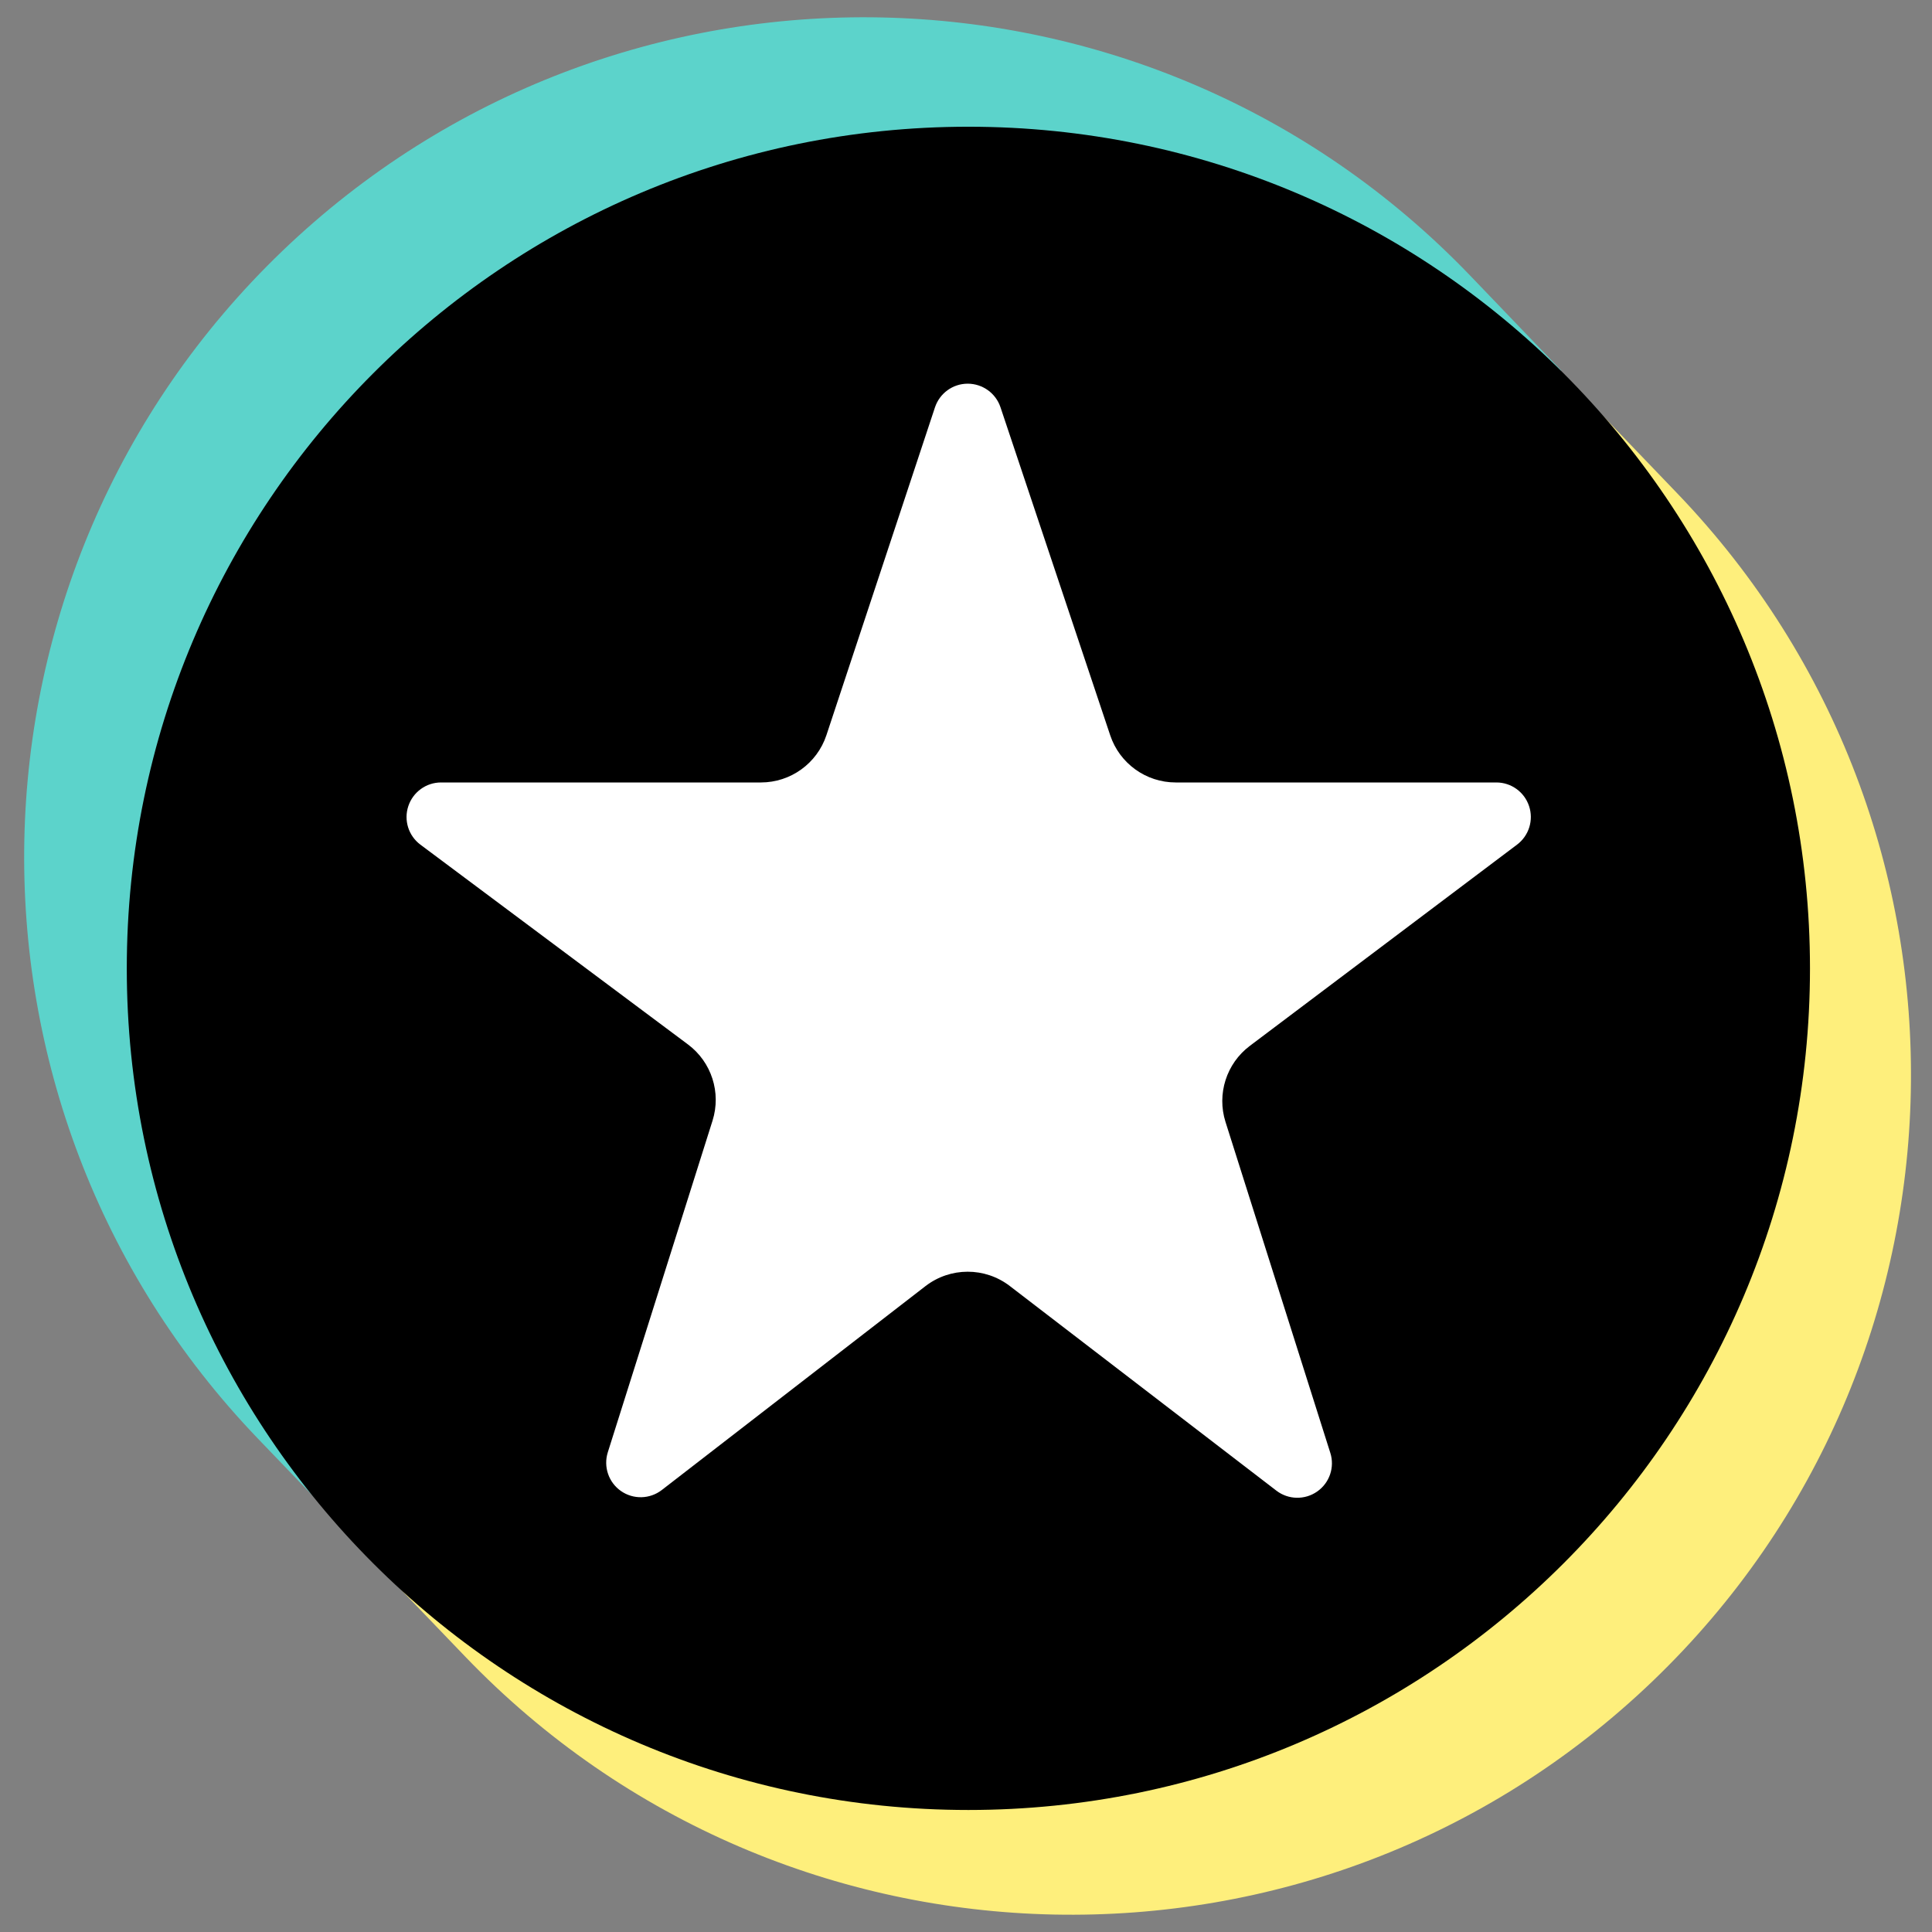
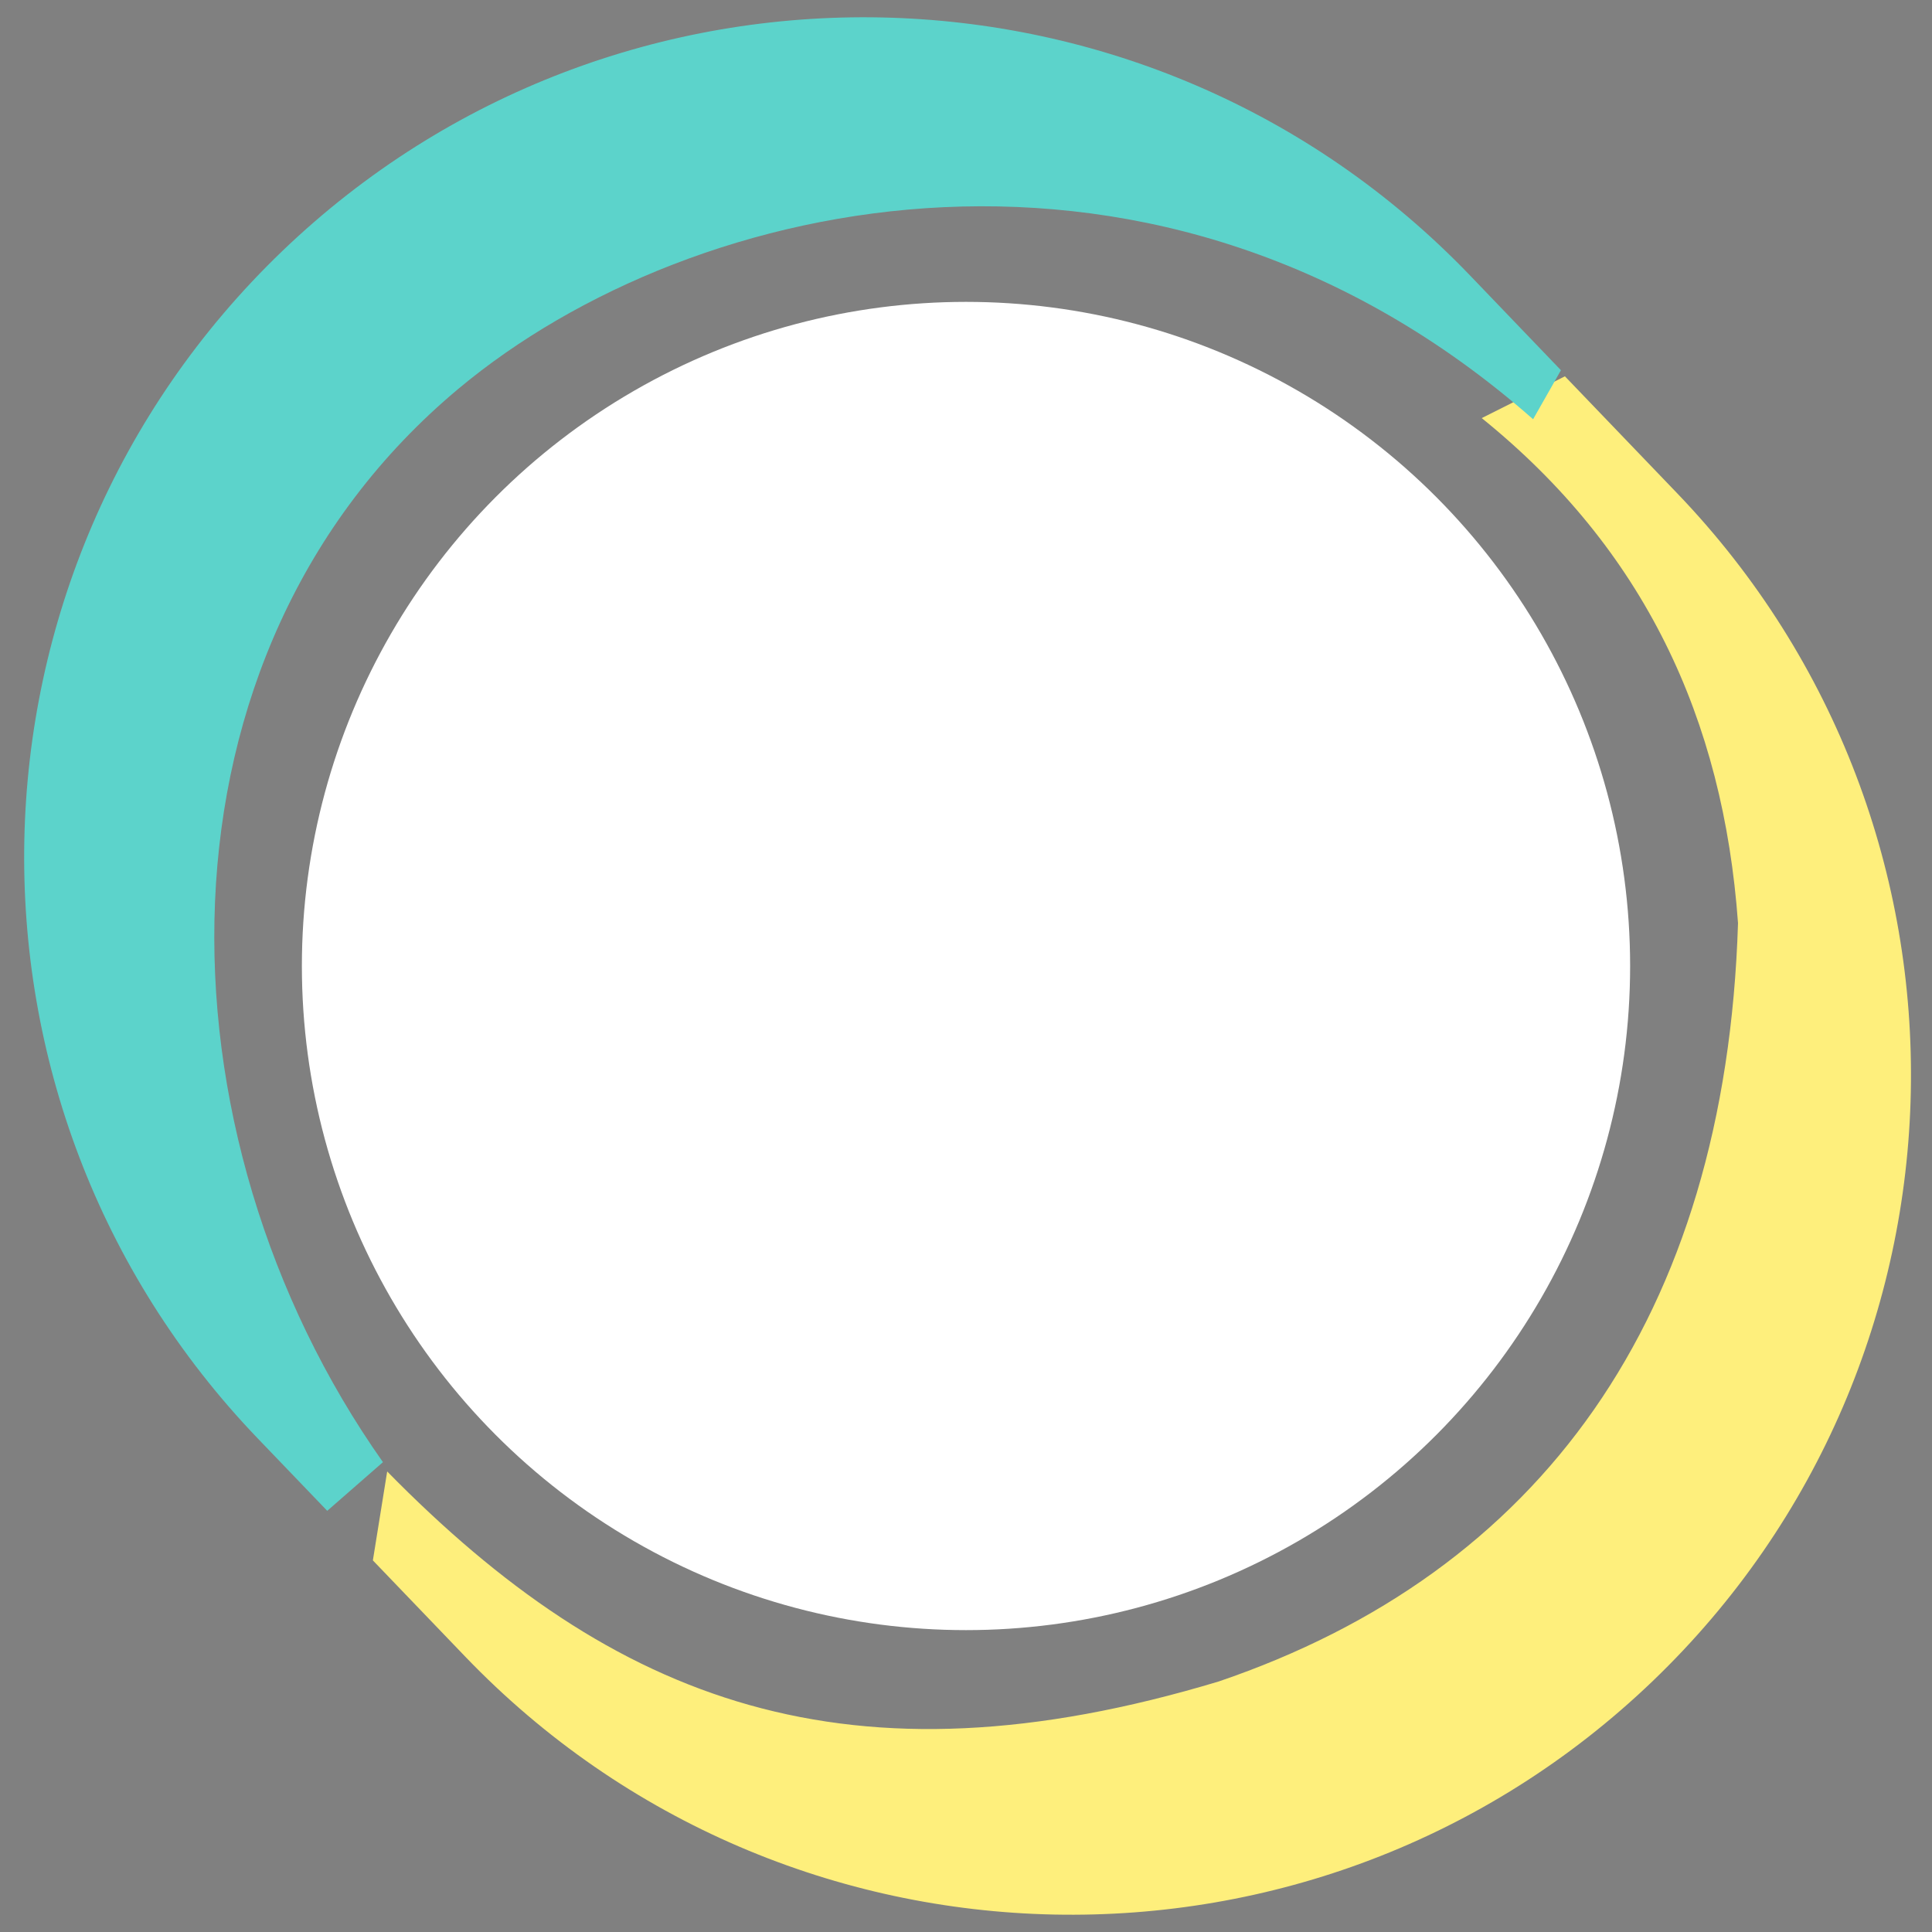
<svg xmlns="http://www.w3.org/2000/svg" width="32" height="32" viewBox="0 0 32 32" fill="none">
  <rect x="0" y="0" width="32" height="32" fill="#808080" stroke="none" />
  <g clip-path="url(#clip0_4948_26786)">
    <path fill-rule="evenodd" clip-rule="evenodd" d="M25.92 6.233L24.542 6.925C27.229 9.095 28.543 11.898 28.787 15.29C28.583 21.837 25.494 26.045 20.187 27.85C14.057 29.697 10.172 28.203 6.413 24.372L6.176 25.845L7.704 27.437C13.021 32.977 21.835 33.159 27.375 27.843C32.915 22.526 33.097 13.712 27.781 8.172L25.92 6.233Z" fill="#FEEF7C" />
    <path fill-rule="evenodd" clip-rule="evenodd" d="M5.42 25.024L6.343 24.218C2.506 18.78 2.345 10.818 7.597 6.436C11.489 3.187 19.213 1.503 25.393 6.944L25.854 6.132L24.349 4.563C19.032 -0.977 10.218 -1.159 4.677 4.157C-0.863 9.474 -1.045 18.288 4.272 23.828L5.42 25.024Z" fill="#5CD3CB" />
    <circle cx="16" cy="16" r="11" fill="white" />
-     <path d="M2.1 16.04C2.1 23.737 8.341 29.979 16.039 29.979C23.738 29.979 29.979 23.737 29.979 16.04C29.979 8.34 23.738 2.099 16.039 2.099C8.341 2.099 2.1 8.34 2.1 16.04ZM11.802 18.561C11.948 18.097 11.785 17.591 11.396 17.3C10.364 16.53 8.33 15.011 6.963 13.99C6.766 13.843 6.685 13.586 6.763 13.352C6.841 13.118 7.059 12.96 7.305 12.96H12.603C13.096 12.96 13.533 12.644 13.688 12.177C14.106 10.915 14.936 8.408 15.486 6.747C15.564 6.513 15.782 6.355 16.028 6.355C16.274 6.355 16.493 6.512 16.571 6.745C17.127 8.408 17.967 10.919 18.389 12.18C18.545 12.646 18.982 12.96 19.473 12.96C20.726 12.96 23.14 12.96 24.784 12.96C25.03 12.96 25.248 13.117 25.326 13.351C25.404 13.584 25.324 13.841 25.128 13.989C23.765 15.015 21.73 16.548 20.701 17.323C20.313 17.615 20.152 18.12 20.298 18.582C20.697 19.839 21.495 22.36 22.034 24.064C22.11 24.301 22.022 24.561 21.817 24.704C21.613 24.847 21.339 24.842 21.141 24.69C19.772 23.639 17.772 22.104 16.725 21.3C16.313 20.984 15.74 20.985 15.329 21.302C14.292 22.104 12.319 23.63 10.962 24.679C10.764 24.832 10.49 24.839 10.285 24.696C10.08 24.553 9.992 24.293 10.067 24.055C10.607 22.347 11.404 19.821 11.802 18.561Z" fill="black" />
  </g>
  <defs>
    <clipPath id="clip0_4948_26786">
      <rect width="32" height="32" fill="white" />
    </clipPath>
  </defs>
</svg>